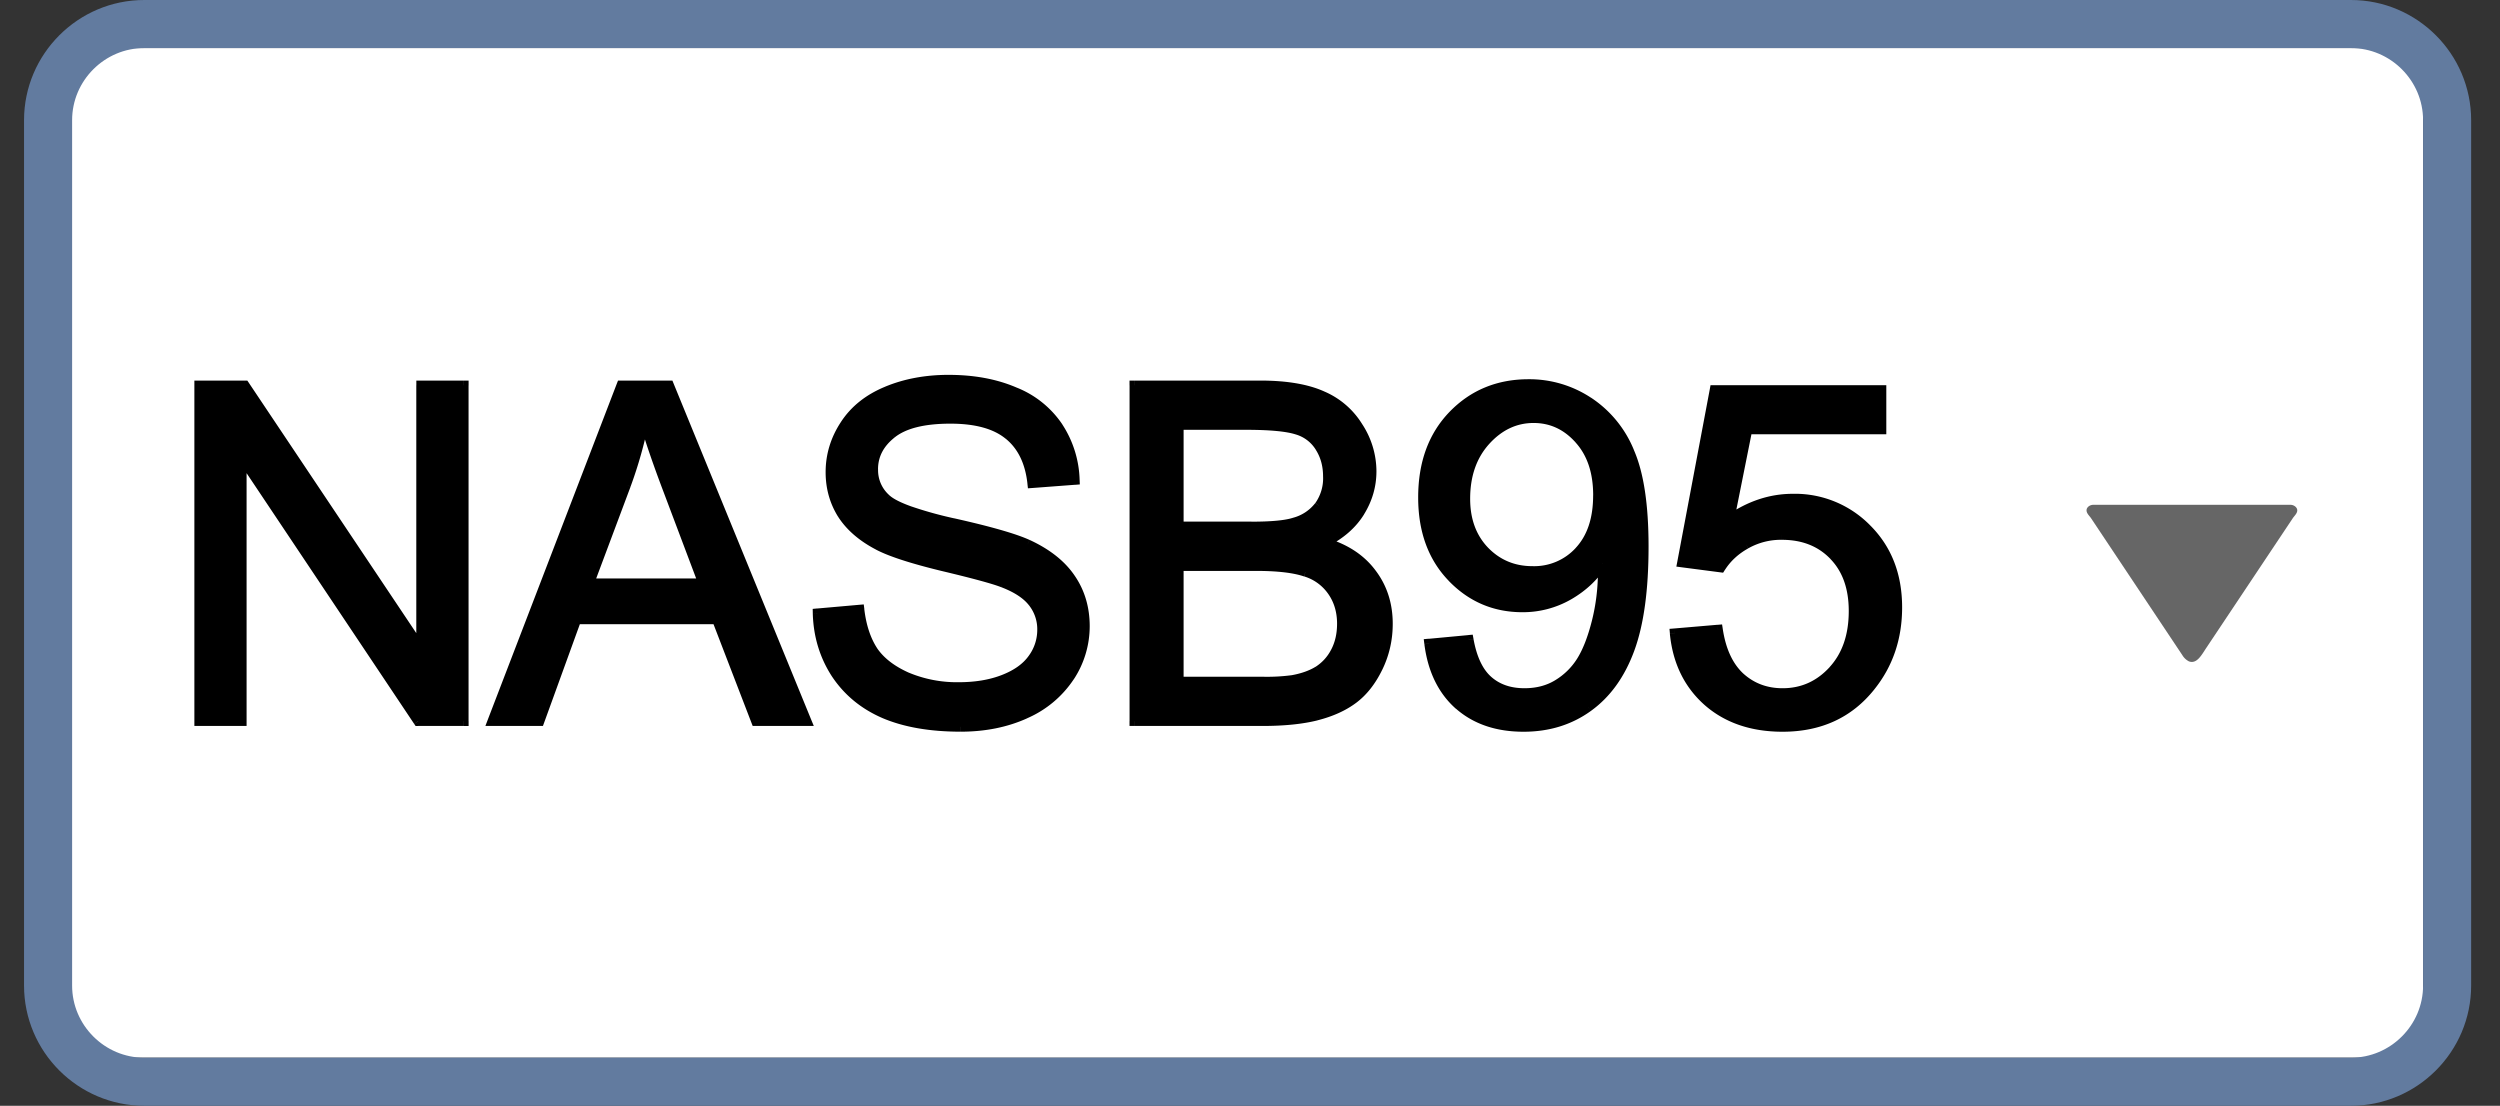
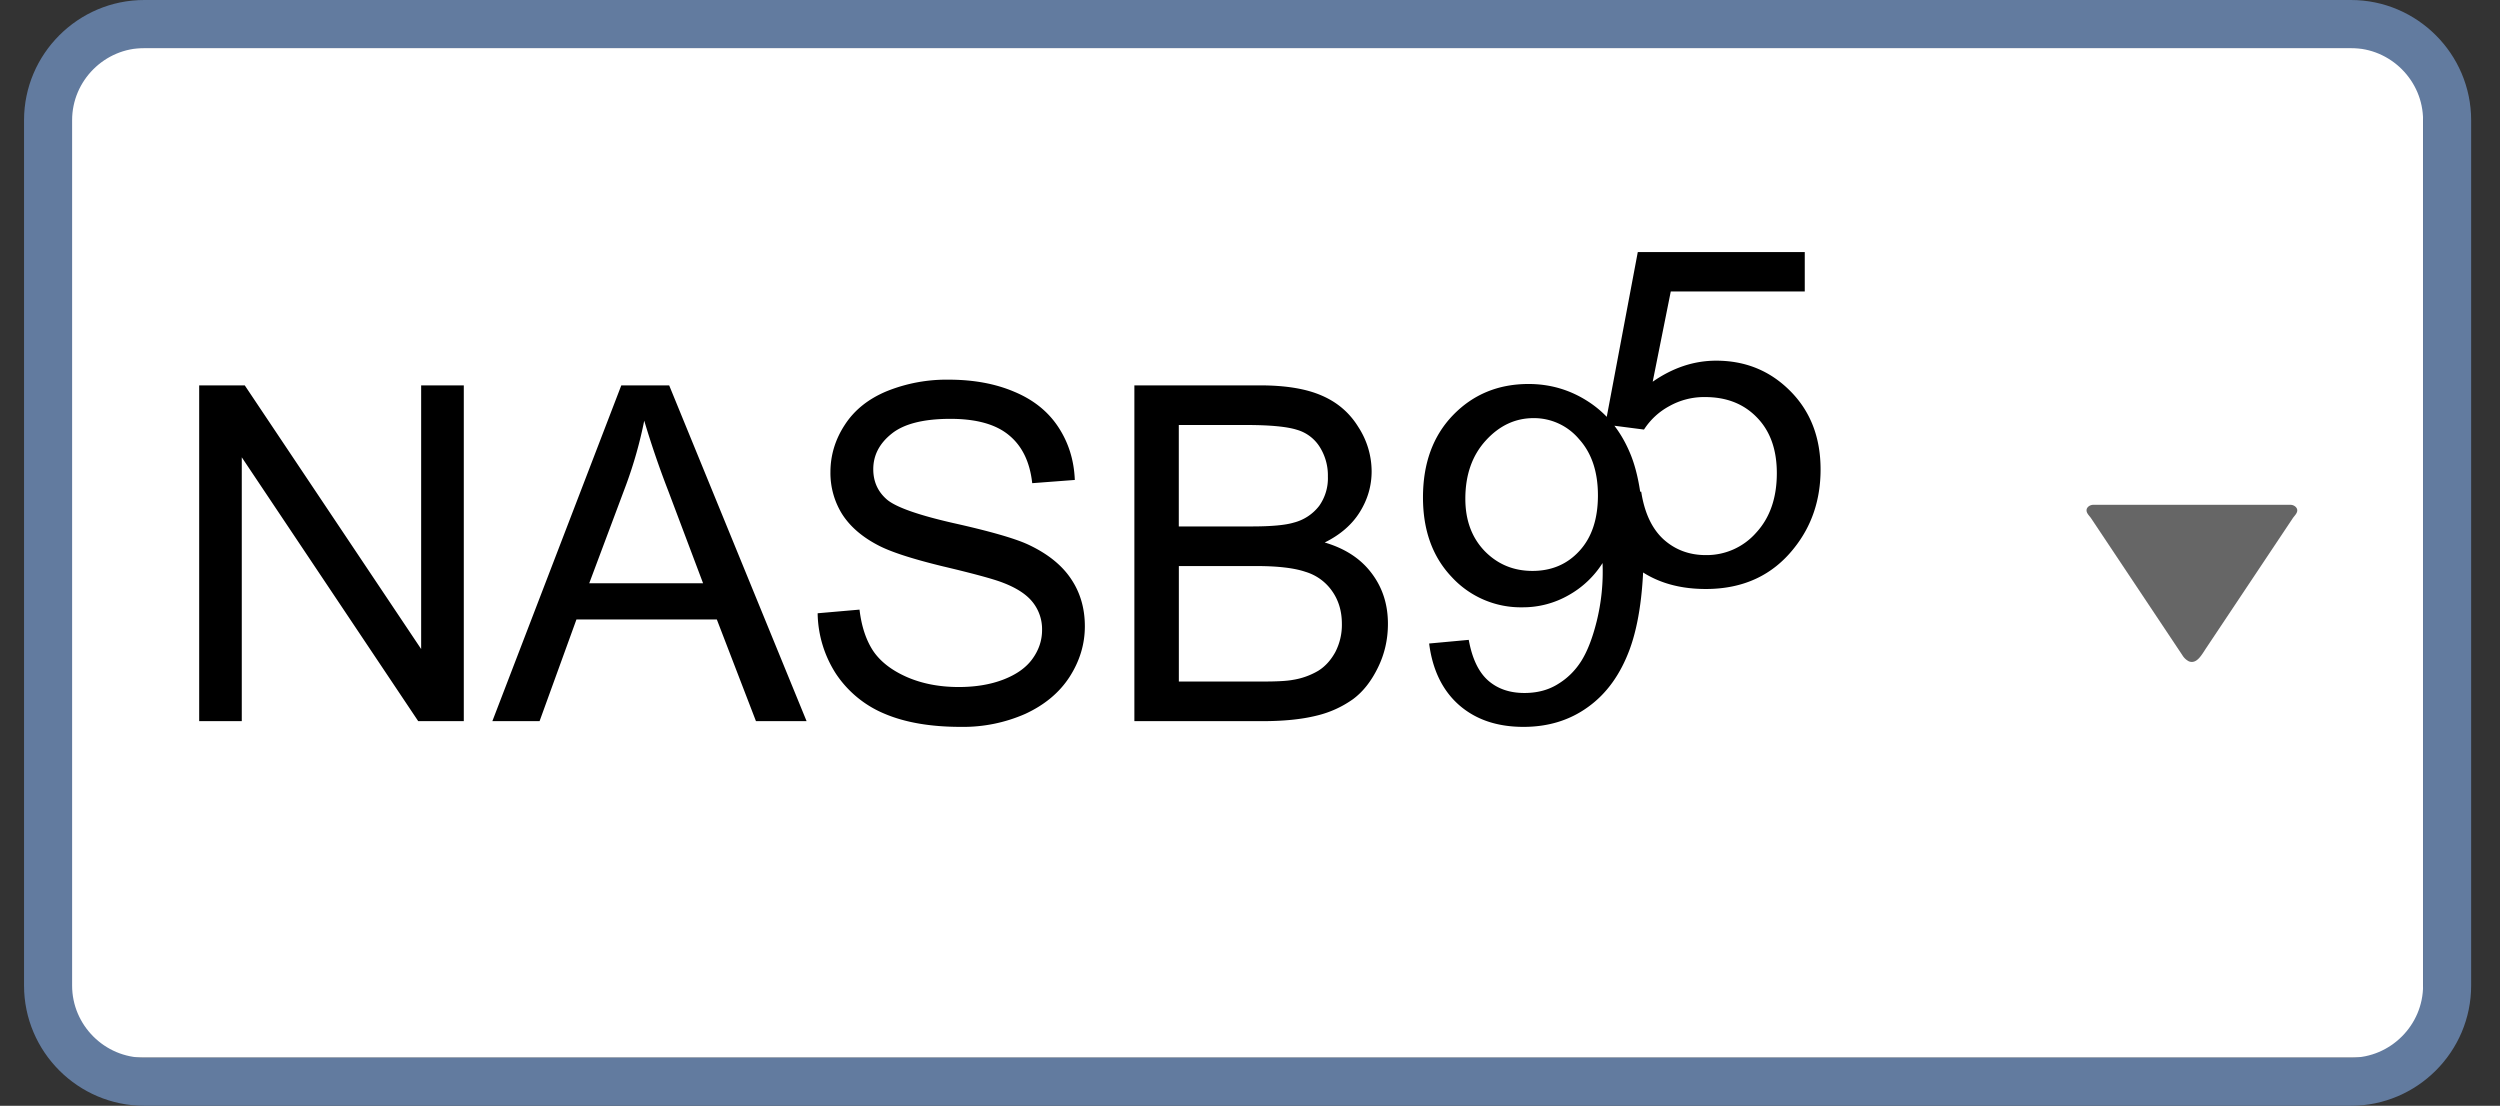
<svg xmlns="http://www.w3.org/2000/svg" fill="none" viewBox="0 0 52 23">
  <rect x="0" y="0" width="52" height="23" fill="#333333" stroke="none" />
  <rect x="1.4" y="1" width="49" height="21" rx="1" fill="#fff" />
  <path d="M47.641 10.5c.07 0 .14.05.142.113.001.066-.06.115-.096.17l-1.796 2.693c-.097.146-.198.343-.362.28a.34.34 0 01-.137-.13l-1.896-2.844c-.036-.054-.097-.103-.096-.169.001-.064.071-.113.141-.113h4.1z" fill="#666" />
  <path d="M48.9 22.5H3c-1.1 0-2-.9-2-2v-18c0-1.1.9-2 2-2h45.9c1.1 0 2 .9 2 2v18c0 1.1-.9 2-2 2z" stroke="#627B9F" stroke-linecap="round" stroke-linejoin="round" />
-   <path d="M4.143 15V8.016h.948L8.76 13.5V8.016h.887V15h-.948l-3.67-5.488V15h-.886zm6.098 0l2.682-6.984h.996L16.777 15h-1.053l-.814-2.115h-2.92L11.223 15h-.982zm2.015-2.868h2.368l-.729-1.934A19.096 19.096 0 0113.4 8.75a8.907 8.907 0 01-.377 1.334l-.767 2.048zm4.75.624l.872-.076c.041.35.137.637.286.862.152.223.387.404.705.543.317.137.675.205 1.072.205.352 0 .664-.052.934-.157.27-.105.47-.248.6-.429.133-.184.2-.384.2-.6a.9.9 0 00-.19-.572c-.128-.165-.337-.303-.63-.414-.187-.073-.601-.186-1.243-.338-.641-.156-1.09-.302-1.348-.439-.334-.174-.583-.39-.748-.648a1.618 1.618 0 01-.243-.871c0-.353.1-.682.3-.987.2-.308.492-.541.877-.7a3.325 3.325 0 011.281-.238c.518 0 .974.084 1.367.252.397.166.702.41.915.734.213.324.327.69.343 1.1l-.886.067c-.048-.441-.21-.775-.486-1-.273-.226-.678-.338-1.215-.338-.559 0-.967.103-1.224.31-.254.203-.381.449-.381.738 0 .25.09.457.271.619.178.162.642.329 1.391.5.753.168 1.27.316 1.549.443.406.188.706.426.9.715.194.286.29.616.29.99 0 .372-.106.723-.319 1.054-.212.327-.519.582-.919.767a3.203 3.203 0 01-1.343.271c-.632 0-1.163-.092-1.592-.276a2.247 2.247 0 01-1.005-.83 2.381 2.381 0 01-.38-1.257zM23.595 15V8.016h2.62c.534 0 .96.072 1.282.214.323.14.576.358.757.653a1.7 1.7 0 01.276.92c0 .298-.08.58-.243.843-.162.263-.406.476-.733.638.422.124.746.335.972.634.228.298.343.65.343 1.057 0 .328-.07.632-.21.915-.137.28-.306.495-.51.648a2.166 2.166 0 01-.767.348c-.305.076-.68.114-1.124.114h-2.663zm.924-4.05h1.51c.41 0 .704-.026.882-.08a.968.968 0 00.528-.348.992.992 0 00.181-.61 1.11 1.11 0 00-.166-.61.83.83 0 00-.477-.362c-.206-.066-.56-.1-1.062-.1h-1.396v2.11zm0 3.226h1.739c.299 0 .508-.011.629-.034a1.5 1.5 0 00.533-.19c.143-.089.26-.218.353-.386a1.23 1.23 0 00.138-.59c0-.261-.067-.487-.2-.677a1.038 1.038 0 00-.557-.405c-.235-.08-.575-.12-1.02-.12H24.52v2.402zm5.207-.791l.824-.076c.07.387.204.668.4.843.198.175.45.262.758.262.264 0 .494-.06.69-.181.2-.12.364-.281.491-.481.128-.203.234-.477.32-.82a4.303 4.303 0 00.124-1.22 1.978 1.978 0 01-.706.668 1.91 1.91 0 01-.962.252 1.95 1.95 0 01-1.467-.628c-.4-.42-.6-.972-.6-1.658 0-.709.208-1.279.624-1.71.419-.433.943-.649 1.572-.649.454 0 .868.123 1.243.367.378.245.664.594.858 1.048.197.451.295 1.106.295 1.963 0 .893-.097 1.604-.29 2.134-.194.528-.483.93-.868 1.206-.38.276-.828.414-1.343.414-.546 0-.992-.15-1.339-.453-.346-.304-.554-.732-.624-1.281zm3.511-3.082c0-.493-.132-.883-.395-1.172a1.225 1.225 0 00-.943-.434c-.382 0-.713.156-.996.467-.283.311-.424.715-.424 1.21 0 .445.133.807.4 1.086.27.277.602.415.996.415.397 0 .722-.138.976-.415.258-.28.386-.665.386-1.157zm1.596 2.868l.9-.077c.068.439.222.769.463.991.244.22.538.329.881.329a1.37 1.37 0 001.048-.467c.286-.311.429-.724.429-1.238 0-.49-.138-.875-.414-1.158-.274-.283-.632-.424-1.077-.424a1.48 1.48 0 00-.748.19 1.432 1.432 0 00-.524.486l-.805-.104.676-3.588h3.473v.82h-2.787l-.376 1.877c.42-.292.86-.438 1.32-.438.61 0 1.124.21 1.543.633.42.422.629.966.629 1.63 0 .631-.184 1.178-.553 1.638-.447.565-1.059.848-1.834.848-.635 0-1.154-.178-1.558-.534-.4-.355-.628-.827-.686-1.414z" fill="#000" />
-   <path d="M4.143 15h-.1v.1h.1V15zm0-6.984v-.1h-.1v.1h.1zm.948 0l.083-.056-.03-.044h-.053v.1zM8.76 13.5l-.083.056.183.274v-.33h-.1zm0-5.483v-.1h-.1v.1h.1zm.887 0h.1v-.1h-.1v.1zm0 6.984v.1h.1V15h-.1zm-.948 0l-.084.056.03.044h.054V15zm-3.67-5.489l.083-.056-.183-.274v.33h.1zm0 5.488v.1h.1V15h-.1zm-.786 0V8.016h-.2V15h.2zm-.1-6.884h.948v-.2h-.948v.2zm.865-.044l3.668 5.483.167-.111L5.174 7.96l-.166.112zm3.851 5.427V8.016h-.2V13.5h.2zm-.1-5.383h.887v-.2h-.887v.2zm.787-.1V15h.2V8.016h-.2zm.1 6.884h-.948v.2h.948v-.2zm-.865.044L5.112 9.456l-.166.112 3.668 5.488.167-.112zM4.929 9.512V15h.2V9.512h-.2zm.1 5.388h-.886v.2h.886v-.2zm5.212.1l-.093-.036-.052.136h.145V15zm2.682-6.984v-.1h-.068l-.025.064.093.036zm.996 0l.092-.038-.025-.062h-.067v.1zM16.777 15v.1h.15l-.057-.138-.093.038zm-1.053 0l-.093.036.025.064h.069V15zm-.814-2.115l.093-.036-.024-.064h-.07v.1zm-2.92 0v-.1h-.07l-.024.066.094.034zM11.223 15v.1h.07l.024-.066-.094-.034zm1.033-2.868l-.093-.035-.05.135h.143v-.1zm2.368 0v.1h.145l-.051-.135-.094.035zm-.729-1.934l.094-.035-.094.035zM13.4 8.75l.096-.028-.194.008.098.02zm-.377 1.334l.094.035-.094-.035zm-2.688 4.952l2.682-6.984-.187-.072-2.682 6.984.187.072zm2.588-6.92h.996v-.2h-.996v.2zm.903-.062l2.859 6.984.185-.076-2.859-6.984-.185.076zm2.951 6.846h-1.053v.2h1.053v-.2zm-.96.064l-.814-2.115-.186.072.814 2.115.187-.072zm-.907-2.18h-2.92v.2h2.92v-.2zm-3.014.067l-.767 2.115.188.068.767-2.115-.188-.068zm-.673 2.049h-.982v.2h.982v-.2zm1.033-2.668h2.368v-.2h-2.368v.2zm2.462-.135l-.73-1.934-.186.07.729 1.934.187-.07zm-.73-1.934a18.992 18.992 0 01-.492-1.44l-.192.054c.109.382.275.868.498 1.456l.187-.07zm-.686-1.433a8.81 8.81 0 01-.372 1.32l.187.068a9.01 9.01 0 00.38-1.349l-.195-.039zm-.372 1.319l-.767 2.048.187.07.767-2.048-.187-.07zm4.076 2.707l-.009-.1-.093.009.002.094.1-.003zm.872-.076l.1-.012-.012-.096-.097.008.009.1zm.286.862l-.084.055.001.002.083-.057zm.705.543l-.04.092.04-.092zm2.606-.38l-.081-.06.08.06zm.01-1.173l-.08.061v.001l.08-.062zm-.63-.414l-.036.093.037-.093zm-1.243-.338l-.023.097.023-.097zm-1.348-.439l.047-.088-.047.088zm-.748-.648l-.085.053v.001l.085-.054zm.057-1.858l.084.055-.084-.055zm3.525-.686l-.039.092h.001l.038-.092zm1.258 1.835l.008.1.096-.008-.004-.096-.1.004zm-.886.066l-.1.011.011.096.096-.007-.007-.1zm-.486-1l-.064.077.064-.077zm-2.44-.029l.063.078-.062-.078zm-.109 1.358l.068-.074-.068.074zm1.391.5l-.022.098.022-.098zm1.549.443l.042-.09-.042.09zm.9.715l-.083.055.083-.055zm-.028 2.044l.083.054-.083-.054zm-.92.767l.042.09-.042-.09zm-2.935-.005l-.04.092h.001l.04-.092zm-1.005-.83l-.084.055.001.001.083-.055zm-.372-1.157l.872-.076-.018-.2-.872.077.018.199zm.764-.164c.042.36.141.664.301.905l.167-.11c-.138-.21-.23-.48-.27-.819l-.198.024zm.302.907c.166.241.418.433.748.578l.08-.183c-.305-.135-.523-.305-.663-.508l-.165.113zm.748.578c.332.143.703.213 1.112.213v-.2a2.59 2.59 0 01-1.033-.197l-.079.184zm1.112.213c.362 0 .686-.054.97-.164l-.073-.186c-.256.1-.555.15-.897.15v.2zm.97-.164c.282-.11.5-.263.645-.463l-.162-.117c-.116.161-.298.294-.556.394l.073.186zm.645-.463a1.1 1.1 0 00.219-.659h-.2a.91.91 0 01-.181.542l.162.117zm.219-.659c0-.24-.07-.453-.212-.633l-.157.123a.8.8 0 01.169.51h.2zm-.211-.633c-.143-.185-.372-.332-.673-.447l-.071.187c.283.108.474.237.585.382l.159-.122zm-.672-.446c-.195-.076-.617-.19-1.257-.343l-.046.195c.643.153 1.05.264 1.23.334l.073-.186zm-1.256-.343c-.641-.155-1.08-.299-1.325-.429l-.094.177c.27.143.73.291 1.372.447l.047-.195zm-1.326-.43c-.321-.168-.556-.373-.71-.613l-.168.108c.176.275.44.502.786.683l.092-.177zm-.71-.611a1.517 1.517 0 01-.227-.82h-.2c0 .34.086.648.258.925l.17-.105zm-.227-.82c0-.332.094-.641.284-.93l-.168-.11c-.21.32-.316.668-.316 1.04h.2zm.284-.931c.188-.289.463-.51.83-.662l-.075-.185c-.401.165-.71.41-.923.738l.168.109zm.83-.662a3.221 3.221 0 011.244-.231v-.2c-.481 0-.922.081-1.32.246l.077.185zm1.244-.231c.507 0 .949.082 1.328.244l.079-.183c-.409-.175-.878-.261-1.407-.261v.2zm1.329.245c.38.158.669.39.87.696l.167-.11a2.06 2.06 0 00-.96-.77l-.077.184zm.87.696c.202.308.311.657.326 1.05l.2-.008a2.214 2.214 0 00-.36-1.152l-.166.11zm.419.946l-.887.067.015.199.887-.067-.015-.2zm-.78.155c-.05-.46-.22-.82-.522-1.067l-.126.155c.251.205.404.512.45.934l.198-.021zm-.521-1.066c-.298-.247-.73-.361-1.279-.361v.2c.525 0 .903.11 1.151.315l.128-.154zm-1.279-.361c-.567 0-1.003.104-1.287.331l.126.156c.23-.185.61-.287 1.161-.287v-.2zm-1.286.331c-.275.22-.42.493-.42.817h.2c0-.255.11-.474.344-.66l-.124-.157zm-.42.817c0 .278.103.512.306.694l.133-.15a.694.694 0 01-.238-.544h-.2zm.305.693c.104.095.28.183.515.267.237.085.544.17.921.257l.045-.195a8.05 8.05 0 01-.899-.25c-.23-.083-.374-.16-.447-.227l-.135.148zm1.437.524c.753.168 1.26.314 1.528.436l.083-.182c-.29-.132-.815-.281-1.568-.45l-.043.196zm1.528.436c.394.182.678.41.859.68l.166-.112c-.206-.308-.523-.557-.941-.75l-.084.182zm.86.68c.18.268.273.578.273.935h.2c0-.393-.102-.744-.308-1.047l-.166.112zm.273.935c0 .351-.1.683-.303.998l.168.109a2.01 2.01 0 00.335-1.107h-.2zm-.303.998a2.02 2.02 0 01-.878.73l.084.182a2.22 2.22 0 00.961-.803l-.167-.109zm-.877.73a3.103 3.103 0 01-1.302.263v.2c.51 0 .973-.093 1.385-.28l-.083-.182zm-1.302.263c-.623 0-1.14-.09-1.552-.268l-.079.184c.445.19.99.284 1.63.284v-.2zm-1.552-.268a2.148 2.148 0 01-.961-.792l-.167.11c.256.385.606.674 1.049.866l.08-.184zm-.96-.792a2.281 2.281 0 01-.366-1.205l-.2.005c.013.484.146.921.398 1.31l.167-.11zM23.594 15h-.1v.1h.1V15zm0-6.984v-.1h-.1v.1h.1zm3.902.214l-.041.092h.001l.04-.092zm.757.653l-.085.052v.001l.085-.053zm-.7 2.401l-.045-.09-.229.114.246.072.028-.096zm.972.634l-.08.06.08-.06zm.133 1.972l-.09-.044.09.044zm-1.277.996l.024.097h.001l-.025-.097zM24.52 10.95h-.1v.1h.1v-.1zm2.392-.081l-.029-.096.029.096zm.528-.348l-.08-.06v.001l.08.059zm.015-1.22l-.085.053v.001l.085-.054zm-.477-.362l-.03.095.03-.095zm-2.458-.1v-.1h-.1v.1h.1zm0 5.336h-.1v.1h.1v-.1zm2.368-.034l-.018-.098.018.098zm.886-.576l.088.048-.088-.048zM27.71 12.3l-.082.057.082-.057zm-.557-.405l-.032.095h.001l.03-.095zm-2.635-.12v-.1h-.1v.1h.1zM23.695 15V8.016h-.2V15h.2zm-.1-6.884h2.62v-.2h-2.62v.2zm2.62 0c.526 0 .938.07 1.24.206l.082-.183c-.338-.15-.78-.223-1.322-.223v.2zm1.242.206c.305.132.542.336.712.613l.17-.104a1.717 1.717 0 00-.803-.692l-.079.183zm.712.614a1.6 1.6 0 01.261.867h.2a1.8 1.8 0 00-.291-.973l-.17.106zm.261.867c0 .279-.075.542-.228.79l.17.105c.172-.279.258-.578.258-.895h-.2zm-.228.79c-.15.245-.38.446-.693.601l.09.18c.34-.169.6-.394.774-.676l-.17-.105zm-.676.787c.405.119.71.32.92.598l.16-.12c-.241-.32-.585-.541-1.024-.67l-.056.192zm.92.598c.214.28.323.61.323.997h.2c0-.426-.12-.8-.364-1.118l-.159.122zm.323.997c0 .313-.067.602-.2.87l.18.09c.146-.298.22-.618.22-.96h-.2zm-.2.871a1.65 1.65 0 01-.48.612l.12.16c.219-.164.398-.393.54-.684l-.18-.088zm-.48.612a2.04 2.04 0 01-.732.33l.05.194c.318-.081.586-.202.802-.364l-.12-.16zm-.731.33c-.294.074-.66.112-1.1.112v.2c.45 0 .833-.038 1.149-.117l-.049-.194zm-1.1.112h-2.663v.2h2.663v-.2zm-1.739-3.85h1.51v-.2h-1.51v.2zm1.51 0c.41 0 .718-.026.91-.085l-.057-.191c-.163.05-.444.077-.853.077v.2zm.91-.085c.251-.074.448-.2.581-.384l-.162-.118a.86.86 0 01-.476.31l.057.193zm.58-.383c.137-.183.201-.409.201-.67h-.2a.893.893 0 01-.16.55l.16.12zm.201-.67c0-.248-.06-.47-.182-.663l-.169.107c.1.157.151.34.151.556h.2zm-.181-.663a.93.93 0 00-.532-.404l-.06.19a.73.73 0 01.422.32l.17-.106zm-.531-.404c-.223-.072-.59-.105-1.093-.105v.2c.501 0 .841.034 1.032.095l.061-.19zm-1.093-.105h-1.396v.2h1.396v-.2zm-1.496.1v2.11h.2V8.84h-.2zm.1 5.436h1.739v-.2h-1.739v.2zm1.739 0c.298 0 .516-.011.647-.035l-.036-.197a3.93 3.93 0 01-.611.032v.2zm.646-.035c.222-.04.413-.107.57-.204l-.107-.17c-.13.08-.294.14-.498.177l.035.197zm.57-.204c.159-.1.287-.242.387-.423l-.176-.096a.917.917 0 01-.317.349l.105.17zm.387-.424c.1-.188.15-.401.15-.638h-.2c0 .209-.043.389-.126.544l.176.094zm.15-.638a1.25 1.25 0 00-.218-.733l-.164.114c.12.172.182.377.182.62h.2zm-.218-.733a1.139 1.139 0 00-.609-.443l-.06.19a.94.94 0 01.505.367l.164-.114zm-.607-.443c-.25-.084-.604-.124-1.052-.124v.2c.441 0 .768.04.988.114l.064-.19zm-1.052-.124H24.52v.2h1.615v-.2zm-1.715.1v2.4h.2v-2.4h-.2zm5.307 1.61l-.009-.1-.103.01.013.103.1-.013zm.824-.076l.099-.018-.016-.09-.092.008.01.1zm1.849.924l-.052-.086.052.086zm.49-.481l.085.053-.084-.053zm.444-2.04l.1-.003-.014-.322-.171.273.085.053zm-.706.668l.05.087-.05-.087zm-2.405-3.745l-.072-.07v.001l.072.07zm2.815-.28l-.054.083.054-.084zm.858 1.047l-.092.04.092-.04zM33.9 13.5l.093.035-.093-.035zm-.868 1.206l-.058-.082.058.082zm-2.682-.039l-.066.076.066-.076zm2.492-5.535l-.074.067.074-.067zm-1.963 2.33l-.072.069.072-.07zm1.972 0l-.073-.068.073.067zm-3.116 2.024l.825-.077-.019-.199-.824.077.018.199zm.717-.158c.072.399.212.704.432.9l.133-.15c-.174-.154-.3-.41-.368-.786l-.197.036zm.432.9c.218.193.496.287.824.287v-.2c-.288 0-.515-.081-.691-.237l-.133.15zm.824.287c.28 0 .528-.064.743-.196l-.104-.17c-.18.11-.391.166-.639.166v.2zm.742-.195c.214-.13.389-.3.524-.514l-.169-.107a1.38 1.38 0 01-.458.45l.103.17zm.524-.514c.135-.215.245-.5.332-.848l-.194-.049c-.085.337-.188.6-.307.79l.17.107zm.332-.848c.088-.351.131-.709.131-1.073h-.2c0 .348-.041.69-.125 1.024l.194.049zm.131-1.073c0-.04-.001-.099-.005-.175l-.2.008c.004.076.005.131.005.167h.2zm-.19-.224c-.161.258-.384.47-.67.633l.1.174c.312-.18.56-.413.74-.7l-.17-.107zm-.669.633c-.28.16-.584.24-.913.24v.2a2.01 2.01 0 001.012-.266l-.099-.174zm-.913.24a1.85 1.85 0 01-1.395-.599l-.144.139c.419.438.934.66 1.54.66v-.2zm-1.395-.599c-.379-.397-.572-.923-.572-1.588h-.2c0 .706.206 1.285.628 1.726l.144-.138zm-.572-1.588c0-.688.2-1.231.596-1.641l-.144-.139c-.438.454-.652 1.05-.652 1.78h.2zm.596-1.641c.399-.412.897-.618 1.5-.618v-.2c-.655 0-1.205.226-1.644.679l.144.139zm1.5-.618c.435 0 .83.117 1.189.351l.109-.167a2.328 2.328 0 00-1.298-.384v.2zm1.189.351c.36.233.633.566.82 1.004l.184-.079a2.37 2.37 0 00-.895-1.093l-.11.168zm.82 1.004c.189.433.287 1.07.287 1.923h.2c0-.862-.099-1.533-.304-2.003l-.183.08zm.287 1.923c0 .887-.096 1.585-.284 2.1l.187.069c.2-.546.297-1.27.297-2.169h-.2zm-.284 2.1c-.188.512-.467.896-.832 1.158l.117.163c.403-.29.703-.71.902-1.252l-.187-.07zm-.832 1.159c-.363.262-.79.395-1.285.395v.2c.533 0 1.002-.144 1.402-.433l-.117-.162zm-1.285.395c-.527 0-.948-.145-1.273-.428l-.131.15c.367.321.838.478 1.404.478v-.2zm-1.273-.428c-.324-.285-.523-.688-.59-1.219l-.199.026c.072.568.29 1.02.657 1.344l.132-.15zm2.921-4.288c0-.51-.137-.928-.421-1.24l-.148.135c.243.266.37.63.37 1.105h.2zm-.42-1.24a1.325 1.325 0 00-1.018-.466v.2c.338 0 .626.131.869.4l.148-.133zm-1.018-.466c-.413 0-.77.17-1.07.5l.148.134c.266-.292.572-.434.922-.434v-.2zm-1.07.5c-.302.333-.45.762-.45 1.277h.2c0-.475.135-.853.398-1.143l-.148-.134zm-.45 1.277c0 .466.14.854.428 1.155l.145-.138c-.247-.258-.373-.594-.373-1.017h-.2zm.429 1.156c.289.296.647.445 1.067.445v-.2c-.368 0-.674-.128-.924-.385l-.143.14zm1.067.445c.423 0 .776-.149 1.05-.447l-.147-.135a1.168 1.168 0 01-.903.382v.2zm1.05-.447c.279-.303.412-.716.412-1.225h-.2c0 .475-.123.834-.36 1.09l.148.135zm1.908 1.643l-.008-.1-.1.008.009.101.1-.01zm.9-.077l.1-.015-.014-.092-.094.008.009.1zm.463.991l-.068.074h.001l.067-.074zm1.944-2.534l-.072.07.072-.07zm-1.825-.233l.049.087-.049-.087zm-.524.485l-.013.1.063.008.034-.054-.084-.054zm-.805-.104l-.098-.019-.02.104.105.014.013-.1zm.676-3.588v-.1h-.083l-.015.082.098.018zm3.473 0h.1v-.1h-.1v.1zm0 .82v.1h.1v-.1h-.1zm-2.787 0v-.1h-.082l-.016.08.098.02zm-.376 1.877l-.098-.02-.049.244.204-.142-.057-.082zm2.94 3.463l-.079-.062.078.062zm-3.393.314l-.066.075.066-.075zm-.677-1.315l.9-.076-.017-.2-.9.077.017.2zm.793-.16c.069.452.23.806.493 1.049l.136-.147c-.22-.203-.367-.509-.431-.933l-.198.03zm.494 1.05c.264.236.582.354.948.354v-.2c-.32 0-.589-.101-.814-.303l-.134.149zm.948.354c.442 0 .818-.168 1.122-.5l-.147-.134c-.268.29-.59.434-.975.434v.2zm1.122-.5c.306-.333.455-.772.455-1.305h-.2c0 .495-.137.882-.402 1.17l.147.136zm.455-1.305c0-.51-.144-.922-.443-1.228l-.143.14c.254.26.386.618.386 1.088h.2zm-.443-1.228c-.294-.304-.68-.454-1.148-.454v.2c.421 0 .753.133 1.005.393l.144-.139zm-1.148-.454a1.58 1.58 0 00-.798.204l.1.173a1.38 1.38 0 01.698-.177v-.2zm-.797.203a1.533 1.533 0 00-.56.52l.17.107c.117-.185.279-.336.488-.452l-.098-.175zm-.462.474l-.805-.105-.026.199.805.105.026-.199zm-.72.013l.677-3.587-.197-.037-.676 3.587.196.037zm.578-3.506h3.473v-.2h-3.473v.2zm3.373-.1v.82h.2v-.82h-.2zm.1.72h-2.787v.2h2.787v-.2zm-2.885.08l-.376 1.877.196.04.376-1.878-.196-.039zm-.22 1.979c.404-.282.824-.42 1.262-.42v-.2c-.484 0-.943.153-1.377.456l.114.164zm1.262-.42a1.99 1.99 0 011.472.603l.142-.14a2.19 2.19 0 00-1.614-.663v.2zm1.472.603c.398.402.6.919.6 1.56h.2c0-.688-.218-1.257-.658-1.7l-.142.14zm.6 1.56c0 .61-.178 1.134-.53 1.576l.155.125c.384-.48.575-1.049.575-1.702h-.2zm-.531 1.576c-.427.54-1.009.81-1.756.81v.2c.803 0 1.444-.294 1.913-.886l-.157-.124zm-1.756.81c-.615 0-1.11-.172-1.491-.508l-.133.15c.425.374.97.558 1.624.558v-.2zm-1.491-.508c-.38-.337-.598-.785-.653-1.35l-.2.02c.06.61.299 1.105.72 1.48l.133-.15z" fill="#000" />
+   <path d="M4.143 15V8.016h.948L8.76 13.5V8.016h.887V15h-.948l-3.67-5.488V15h-.886zm6.098 0l2.682-6.984h.996L16.777 15h-1.053l-.814-2.115h-2.92L11.223 15h-.982zm2.015-2.868h2.368l-.729-1.934A19.096 19.096 0 0113.4 8.75a8.907 8.907 0 01-.377 1.334l-.767 2.048zm4.75.624l.872-.076c.041.35.137.637.286.862.152.223.387.404.705.543.317.137.675.205 1.072.205.352 0 .664-.052.934-.157.27-.105.47-.248.6-.429.133-.184.2-.384.2-.6a.9.9 0 00-.19-.572c-.128-.165-.337-.303-.63-.414-.187-.073-.601-.186-1.243-.338-.641-.156-1.09-.302-1.348-.439-.334-.174-.583-.39-.748-.648a1.618 1.618 0 01-.243-.871c0-.353.1-.682.3-.987.2-.308.492-.541.877-.7a3.325 3.325 0 011.281-.238c.518 0 .974.084 1.367.252.397.166.702.41.915.734.213.324.327.69.343 1.1l-.886.067c-.048-.441-.21-.775-.486-1-.273-.226-.678-.338-1.215-.338-.559 0-.967.103-1.224.31-.254.203-.381.449-.381.738 0 .25.09.457.271.619.178.162.642.329 1.391.5.753.168 1.27.316 1.549.443.406.188.706.426.9.715.194.286.29.616.29.99 0 .372-.106.723-.319 1.054-.212.327-.519.582-.919.767a3.203 3.203 0 01-1.343.271c-.632 0-1.163-.092-1.592-.276a2.247 2.247 0 01-1.005-.83 2.381 2.381 0 01-.38-1.257zM23.595 15V8.016h2.62c.534 0 .96.072 1.282.214.323.14.576.358.757.653a1.7 1.7 0 01.276.92c0 .298-.08.58-.243.843-.162.263-.406.476-.733.638.422.124.746.335.972.634.228.298.343.65.343 1.057 0 .328-.07.632-.21.915-.137.28-.306.495-.51.648a2.166 2.166 0 01-.767.348c-.305.076-.68.114-1.124.114h-2.663zm.924-4.05h1.51c.41 0 .704-.026.882-.08a.968.968 0 00.528-.348.992.992 0 00.181-.61 1.11 1.11 0 00-.166-.61.83.83 0 00-.477-.362c-.206-.066-.56-.1-1.062-.1h-1.396v2.11zm0 3.226h1.739c.299 0 .508-.011.629-.034a1.5 1.5 0 00.533-.19c.143-.089.26-.218.353-.386a1.23 1.23 0 00.138-.59c0-.261-.067-.487-.2-.677a1.038 1.038 0 00-.557-.405c-.235-.08-.575-.12-1.02-.12H24.52v2.402zm5.207-.791l.824-.076c.07.387.204.668.4.843.198.175.45.262.758.262.264 0 .494-.06.69-.181.2-.12.364-.281.491-.481.128-.203.234-.477.32-.82a4.303 4.303 0 00.124-1.22 1.978 1.978 0 01-.706.668 1.91 1.91 0 01-.962.252 1.95 1.95 0 01-1.467-.628c-.4-.42-.6-.972-.6-1.658 0-.709.208-1.279.624-1.71.419-.433.943-.649 1.572-.649.454 0 .868.123 1.243.367.378.245.664.594.858 1.048.197.451.295 1.106.295 1.963 0 .893-.097 1.604-.29 2.134-.194.528-.483.93-.868 1.206-.38.276-.828.414-1.343.414-.546 0-.992-.15-1.339-.453-.346-.304-.554-.732-.624-1.281zm3.511-3.082c0-.493-.132-.883-.395-1.172a1.225 1.225 0 00-.943-.434c-.382 0-.713.156-.996.467-.283.311-.424.715-.424 1.21 0 .445.133.807.4 1.086.27.277.602.415.996.415.397 0 .722-.138.976-.415.258-.28.386-.665.386-1.157zl.9-.077c.068.439.222.769.463.991.244.22.538.329.881.329a1.37 1.37 0 001.048-.467c.286-.311.429-.724.429-1.238 0-.49-.138-.875-.414-1.158-.274-.283-.632-.424-1.077-.424a1.48 1.48 0 00-.748.19 1.432 1.432 0 00-.524.486l-.805-.104.676-3.588h3.473v.82h-2.787l-.376 1.877c.42-.292.86-.438 1.32-.438.61 0 1.124.21 1.543.633.42.422.629.966.629 1.63 0 .631-.184 1.178-.553 1.638-.447.565-1.059.848-1.834.848-.635 0-1.154-.178-1.558-.534-.4-.355-.628-.827-.686-1.414z" fill="#000" />
</svg>